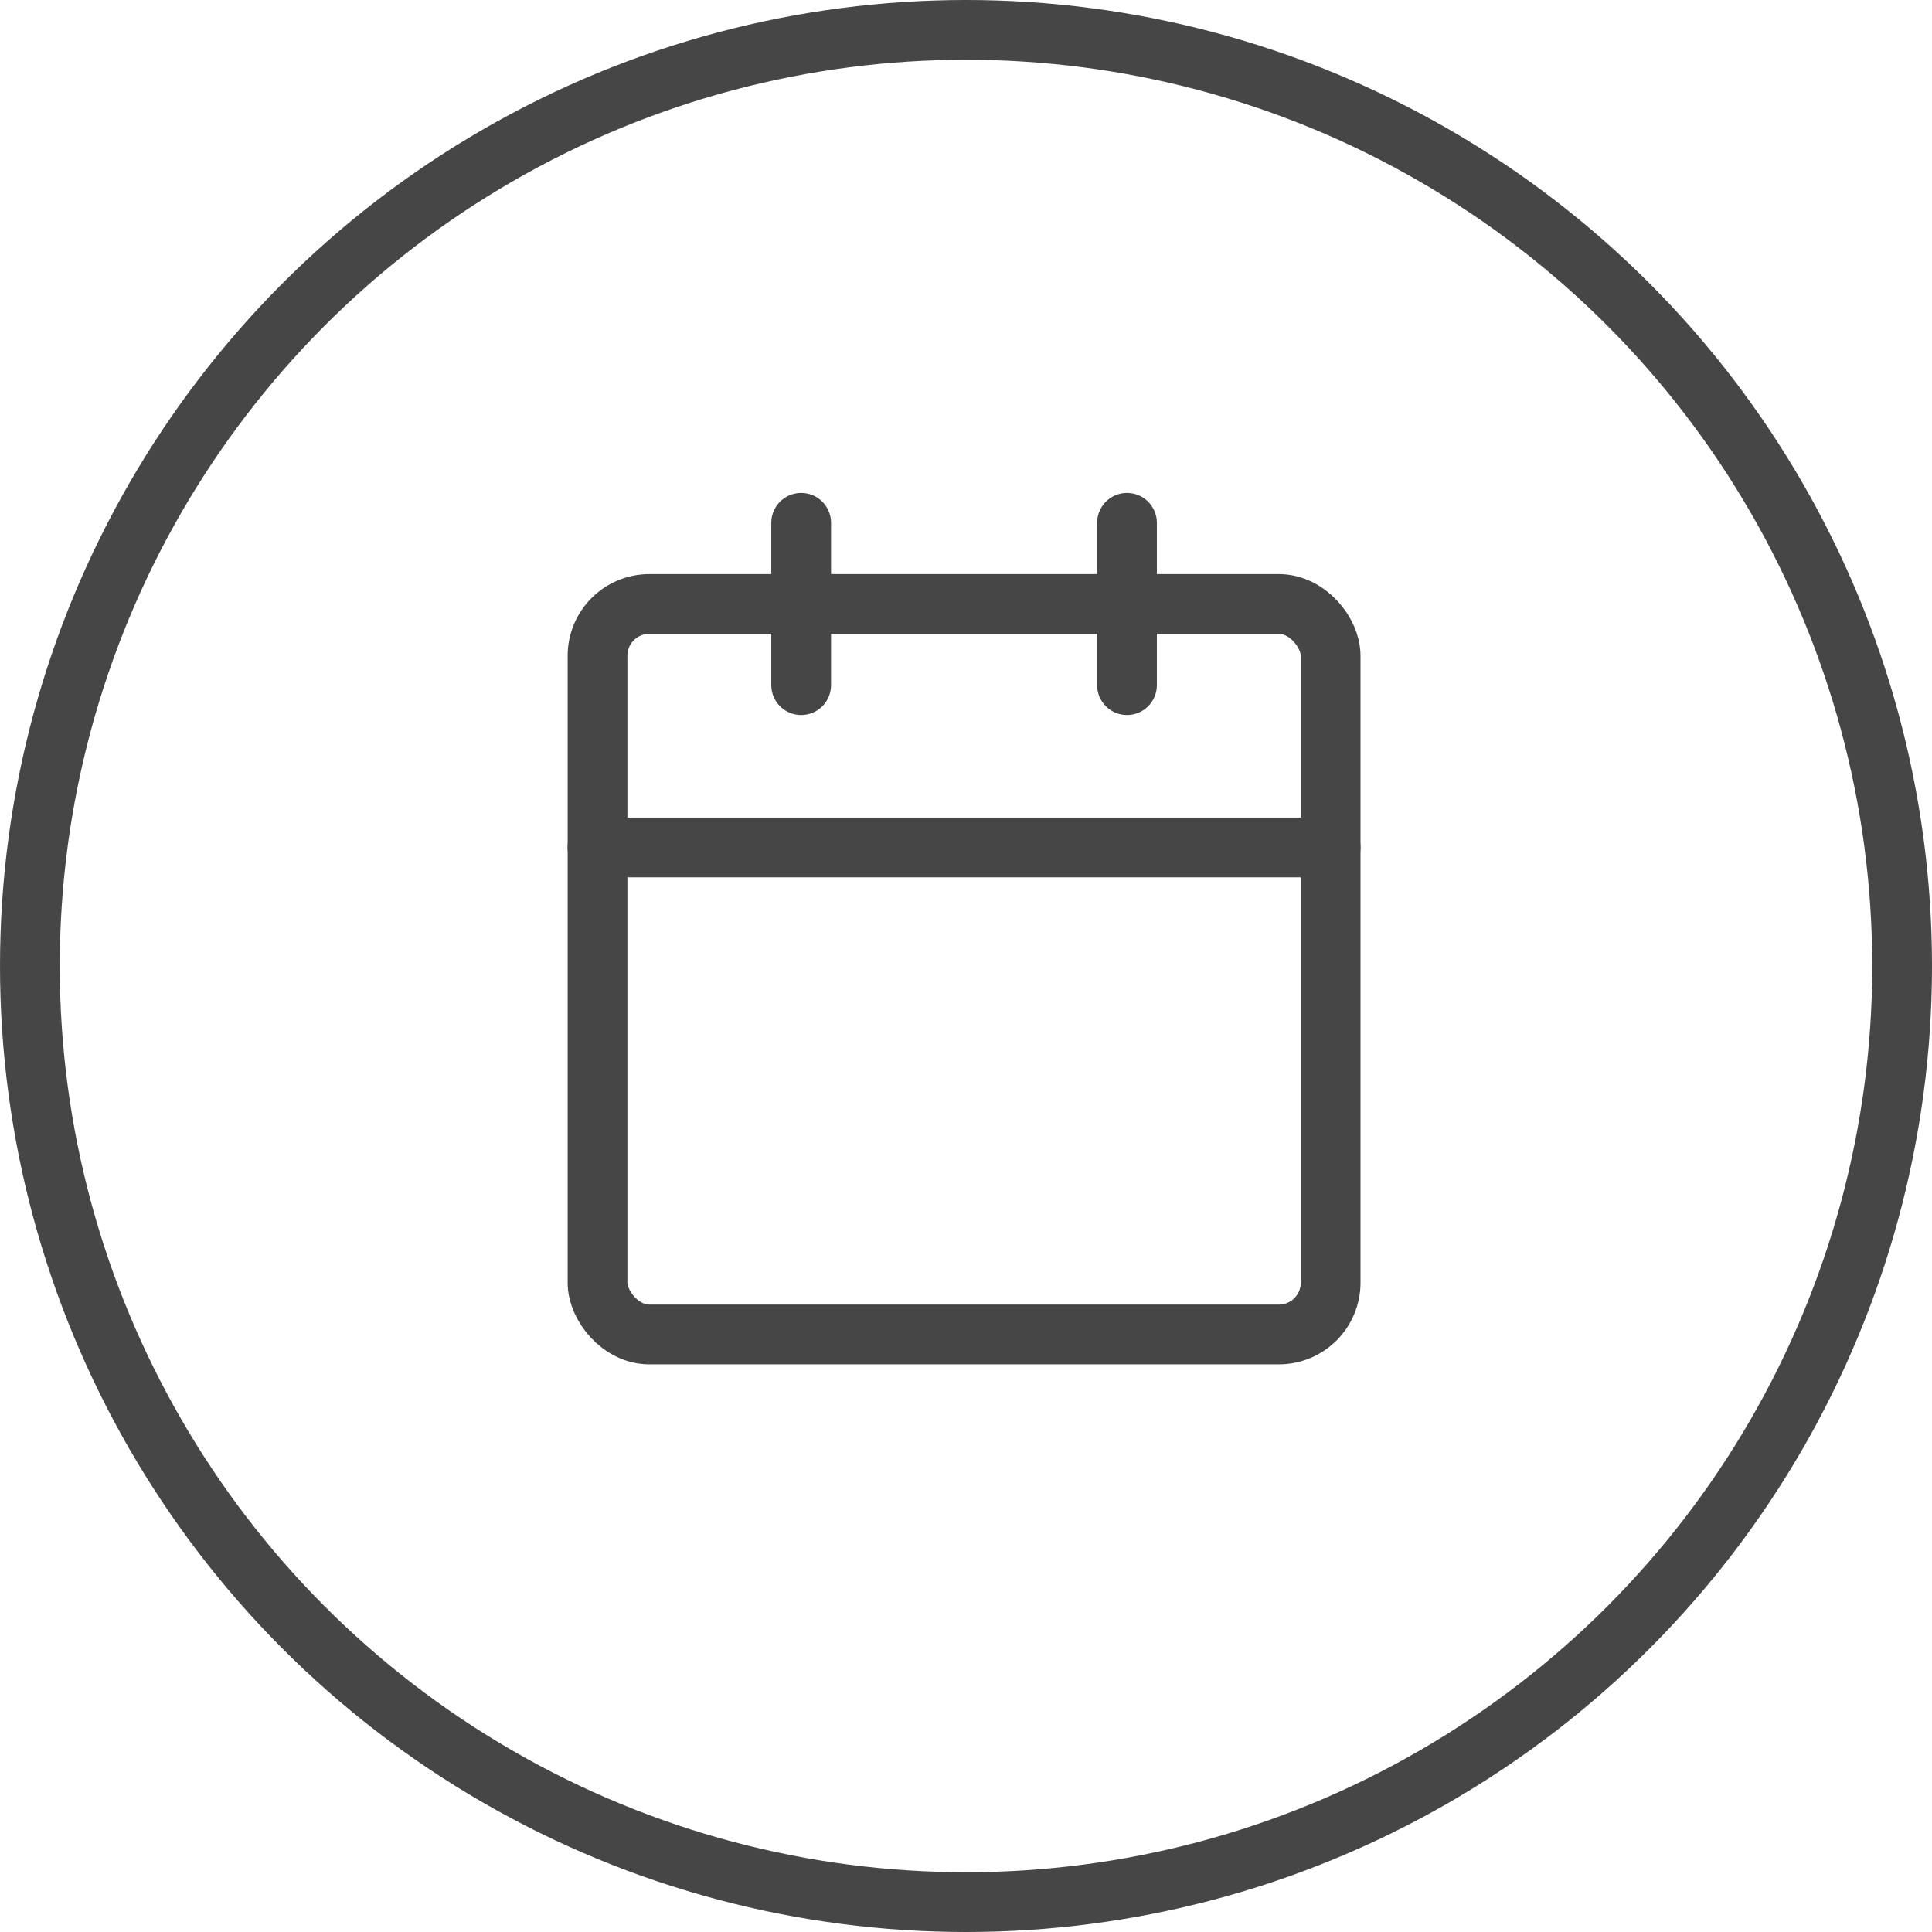
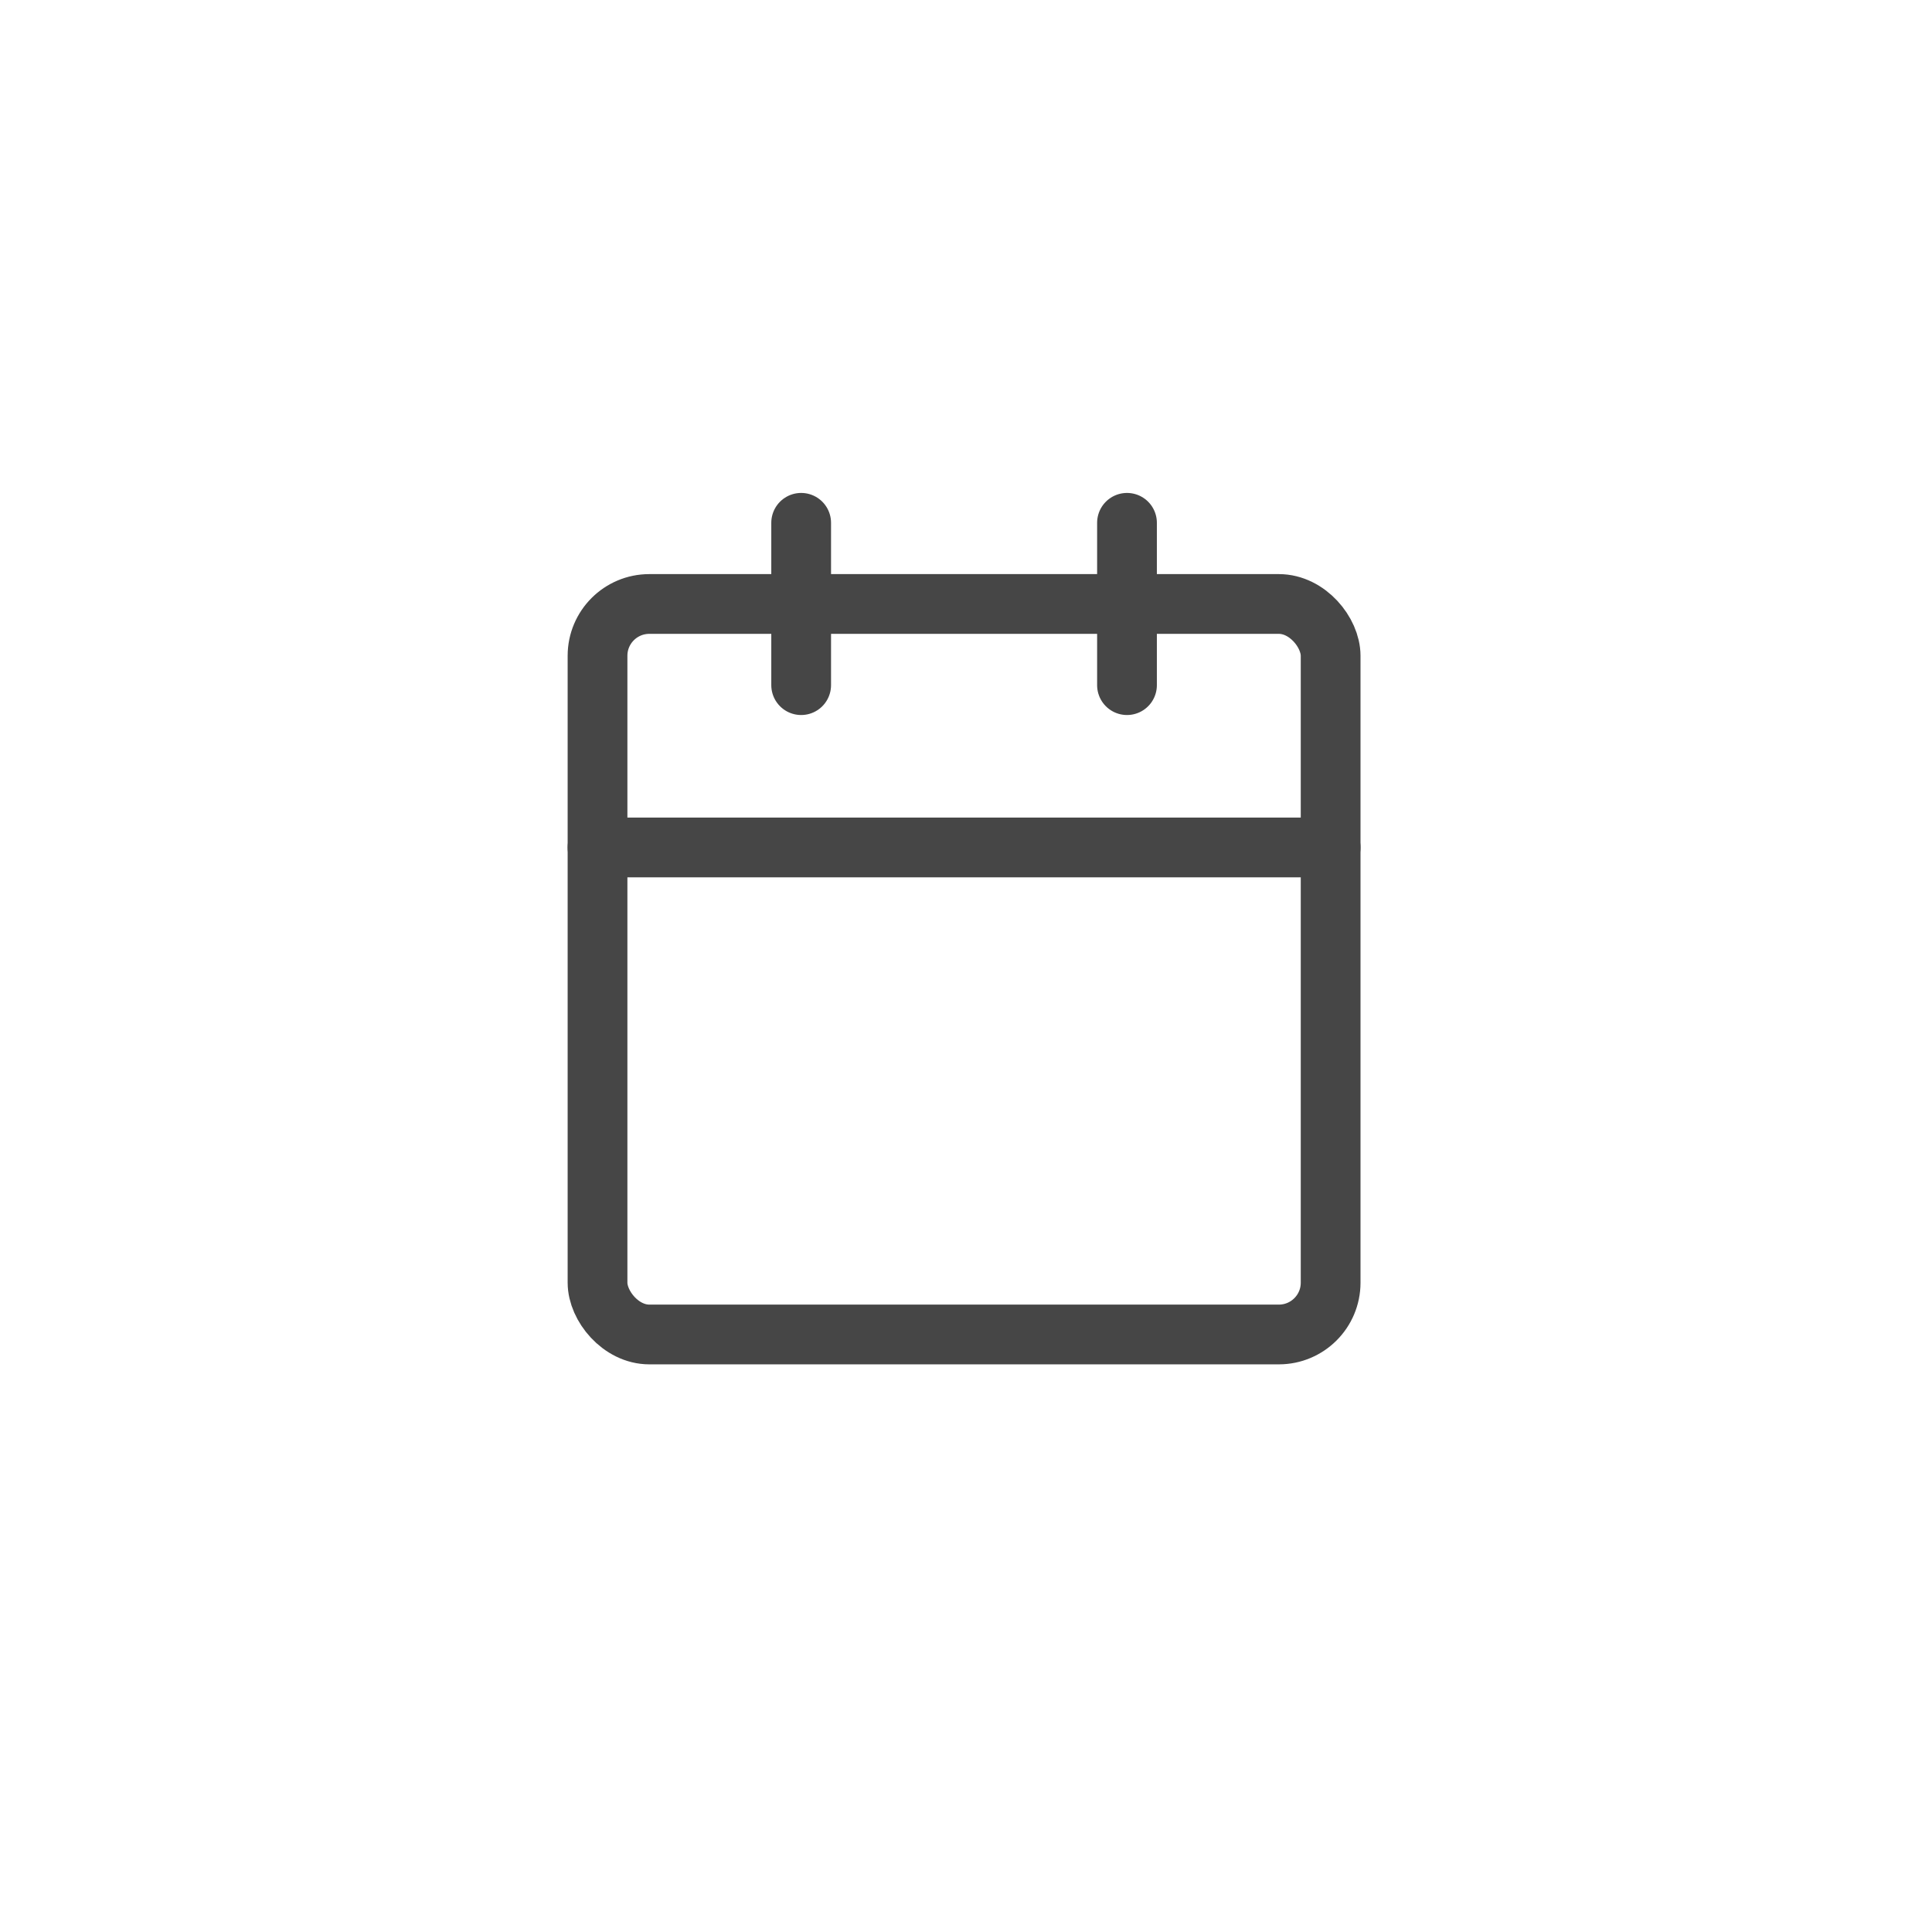
<svg xmlns="http://www.w3.org/2000/svg" width="97" height="97" viewBox="0 0 97 97">
  <defs>
    <style>.a,.b,.d{fill:none;}.a,.b{stroke:#464646;stroke-width:3px;}.b{stroke-linecap:round;stroke-linejoin:round;stroke-miterlimit:10;}.c{stroke:none;}</style>
  </defs>
  <g transform="translate(-499 -2010)">
    <g class="a" transform="translate(499 2010)">
-       <circle class="c" cx="48.5" cy="48.5" r="48.5" />
-       <circle class="d" cx="48.5" cy="48.5" r="47" />
-     </g>
+       </g>
    <g transform="translate(529 2036.249)">
      <rect class="b" width="36.807" height="36.676" rx="2.6" transform="translate(0 4.075)" />
      <path class="b" d="M0,0V8.15" transform="translate(26.583)" />
      <path class="b" d="M0,0V8.15" transform="translate(10.224)" />
      <path class="b" d="M0,0H36.807" transform="translate(0 16.3)" />
    </g>
  </g>
</svg>